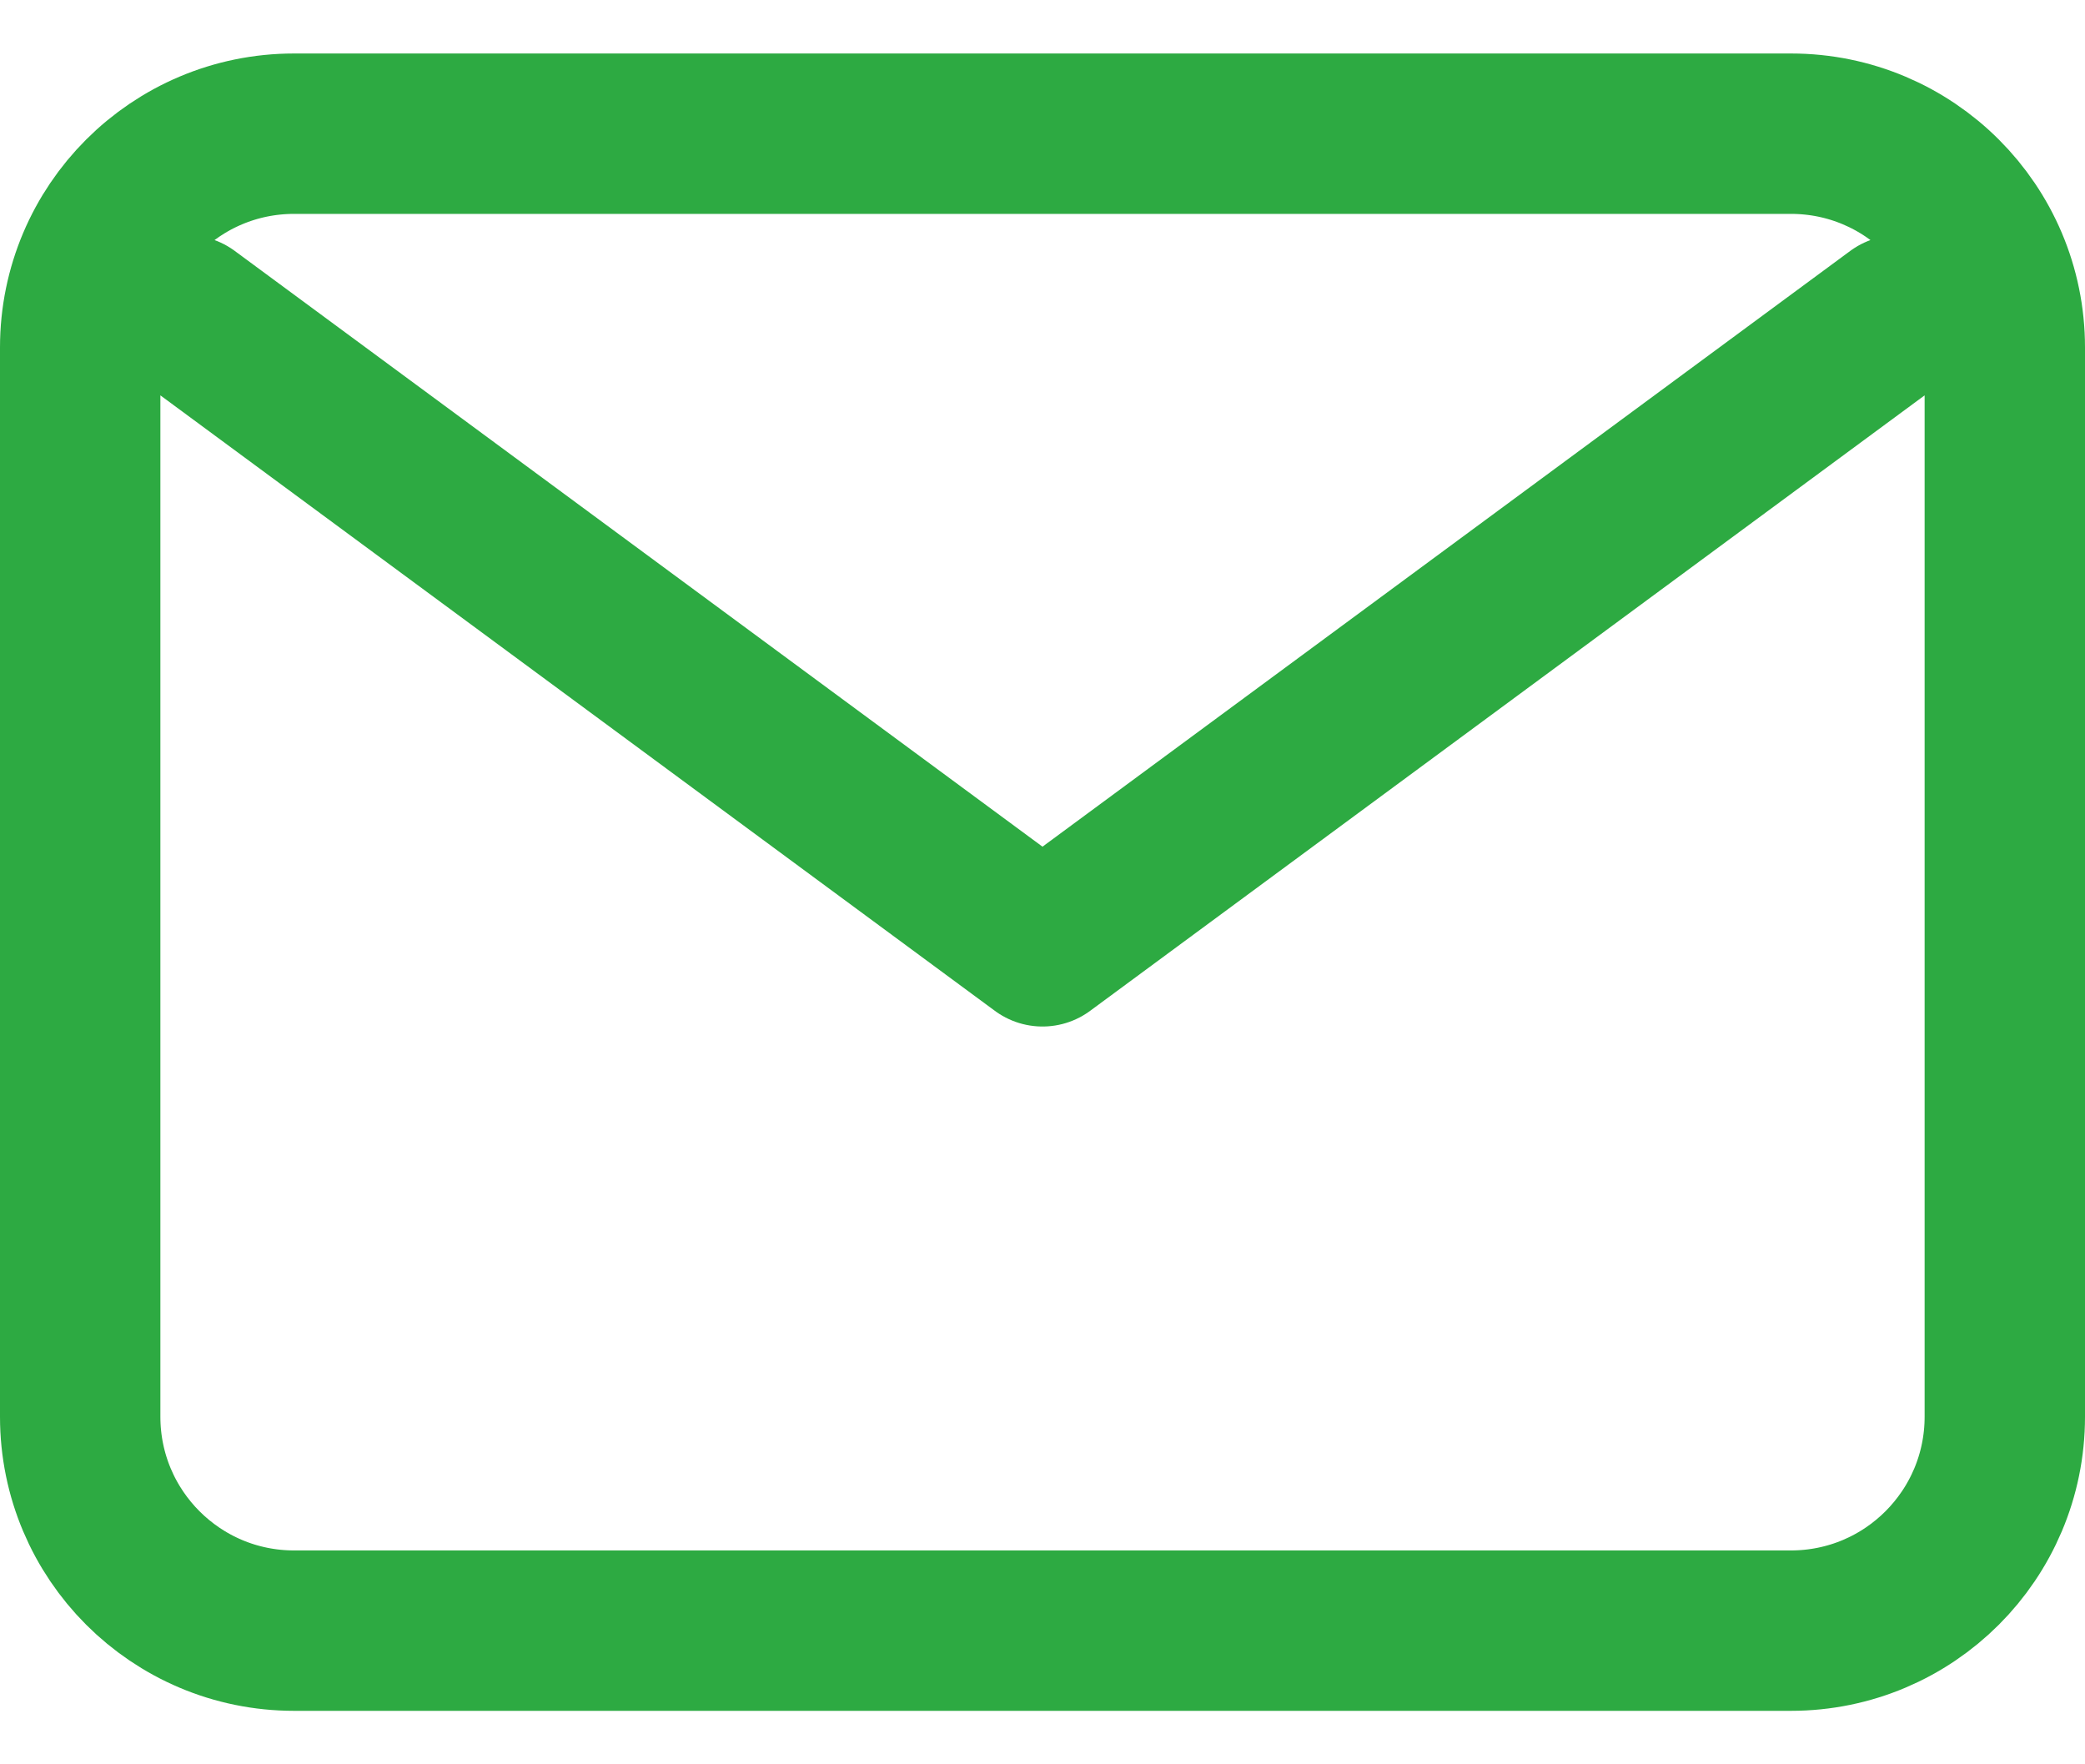
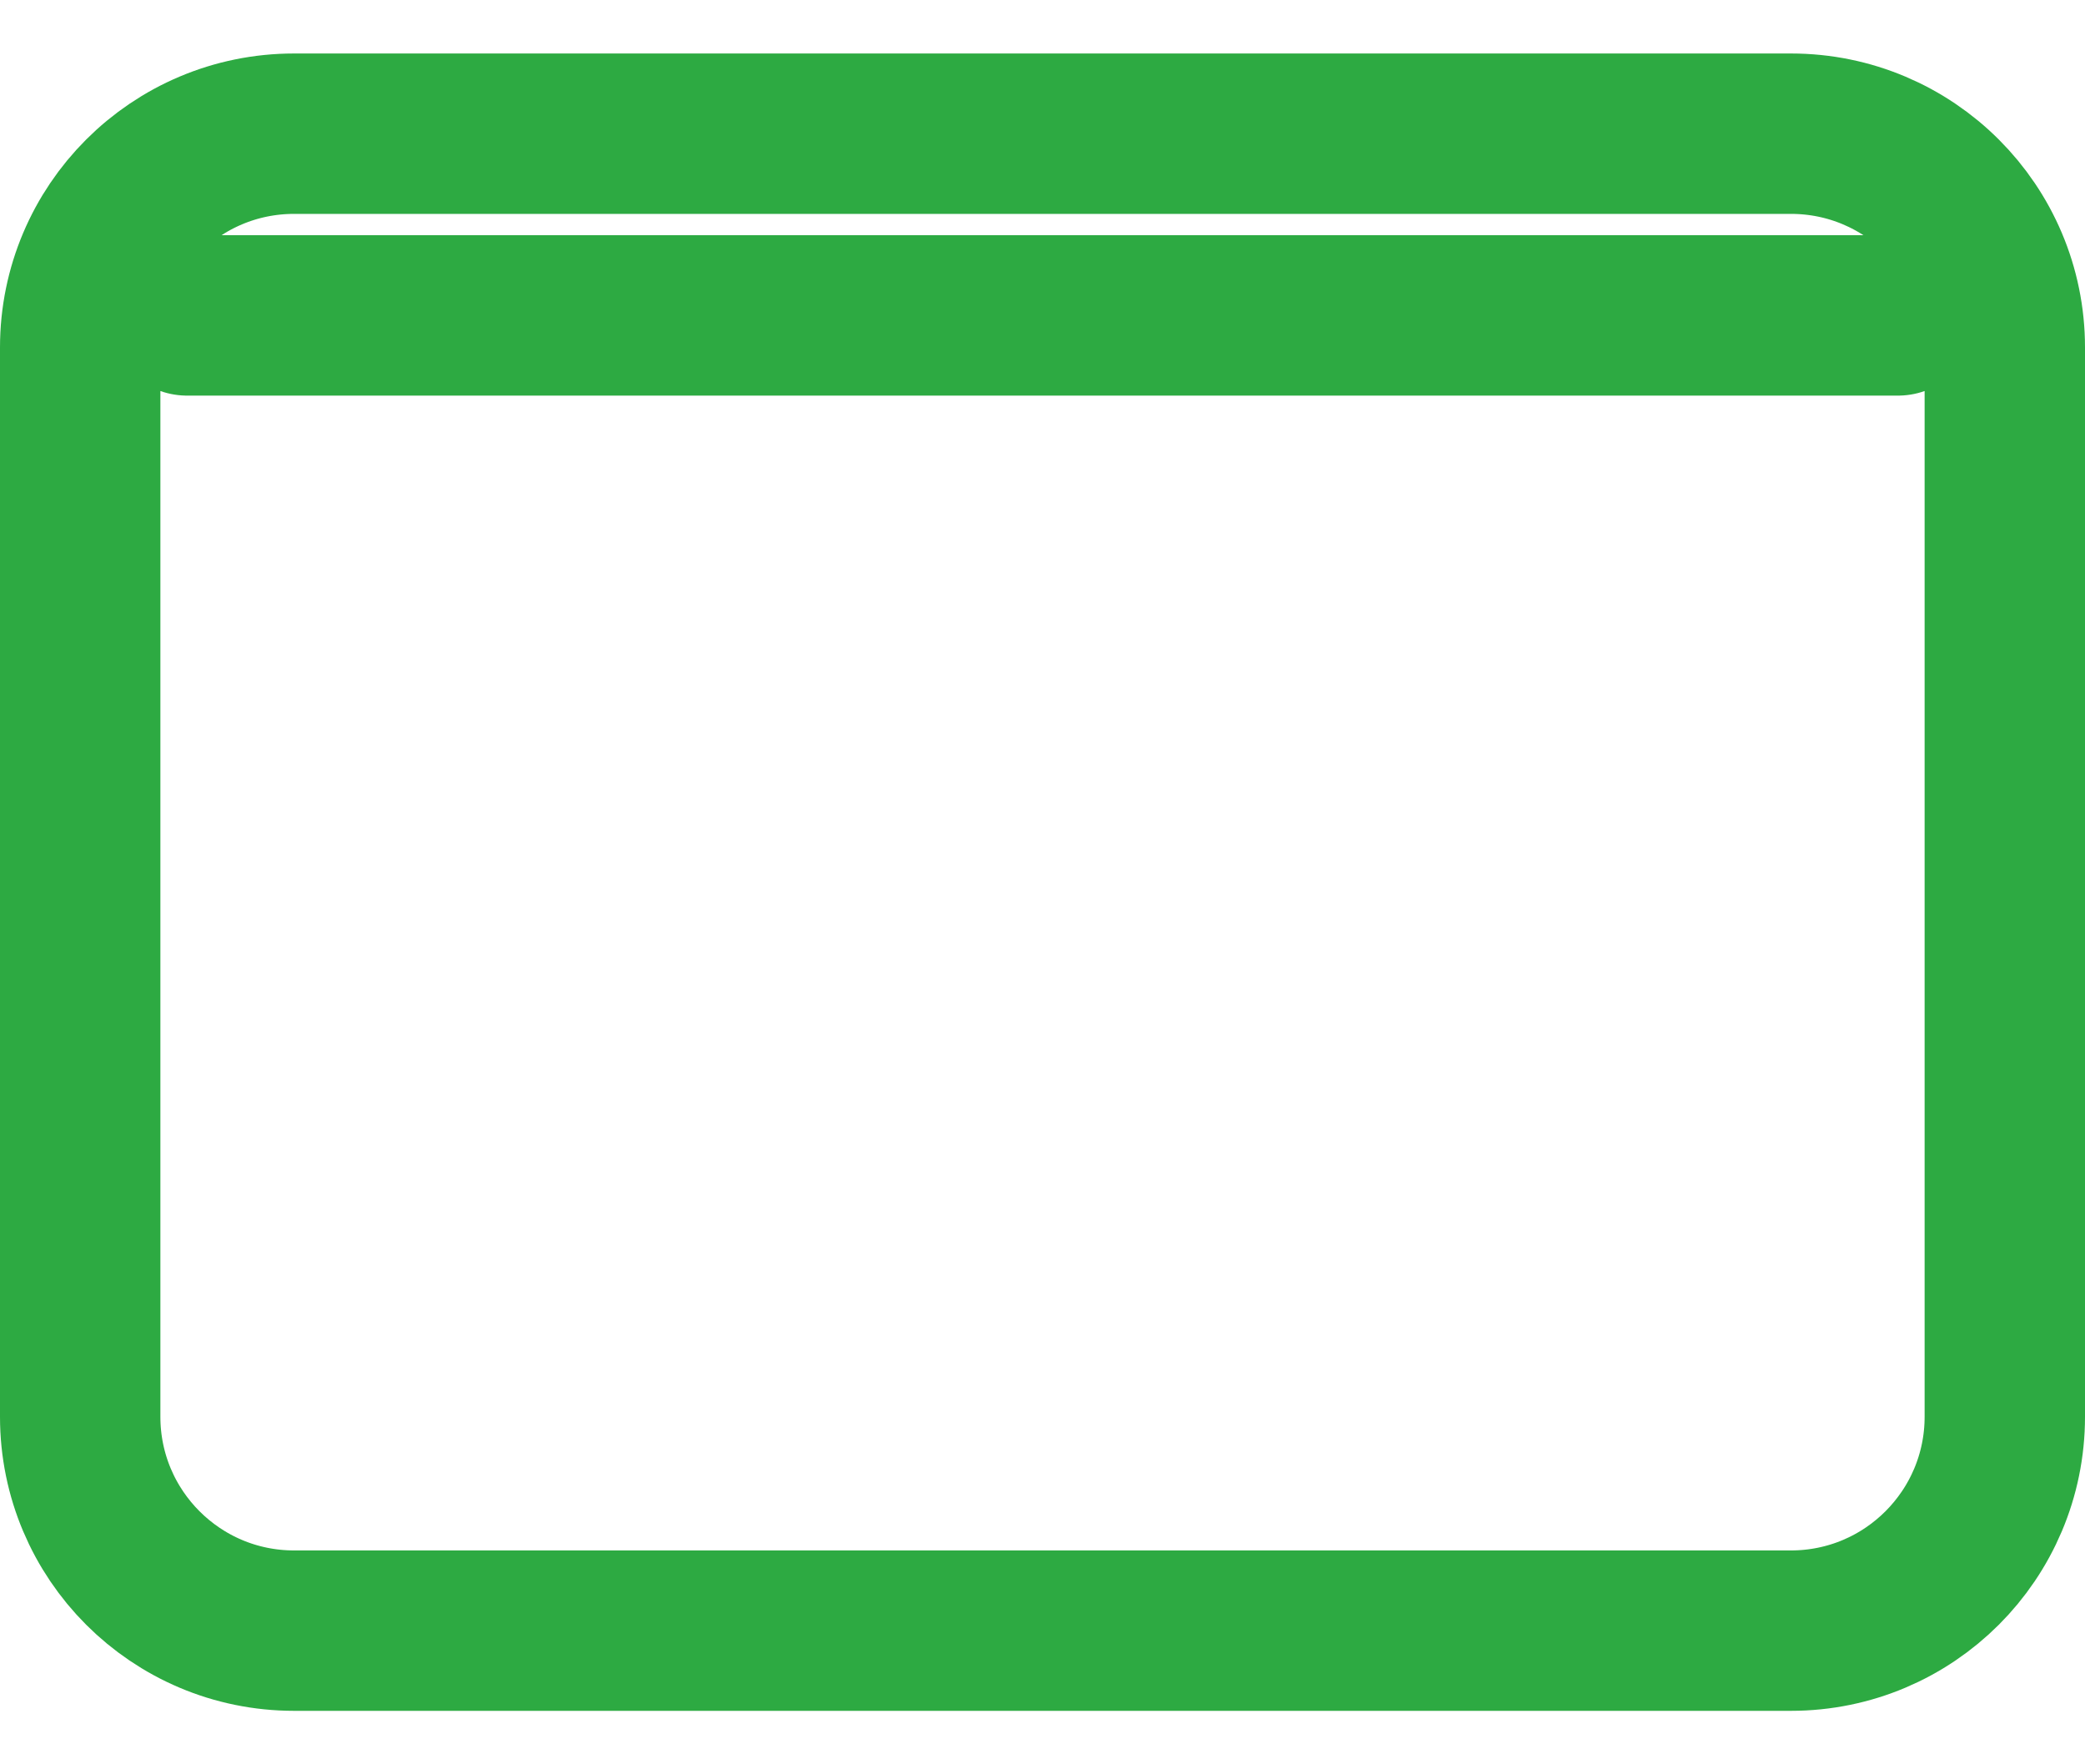
<svg xmlns="http://www.w3.org/2000/svg" width="26" height="22" viewBox="0 0 26 22" fill="none">
-   <path d="M2.333 3.933L13 11.8L23.667 3.933M3.667 1.667H22.333C23.806 1.667 25 2.86 25 4.333V17.666C25 19.139 23.806 20.333 22.333 20.333H3.667C2.194 20.333 1 19.139 1 17.666V4.333C1 2.86 2.194 1.667 3.667 1.667Z" stroke="#2DAA42" stroke-width="2" stroke-linecap="round" stroke-linejoin="round" />
+   <path d="M2.333 3.933L23.667 3.933M3.667 1.667H22.333C23.806 1.667 25 2.86 25 4.333V17.666C25 19.139 23.806 20.333 22.333 20.333H3.667C2.194 20.333 1 19.139 1 17.666V4.333C1 2.86 2.194 1.667 3.667 1.667Z" stroke="#2DAA42" stroke-width="2" stroke-linecap="round" stroke-linejoin="round" />
</svg>